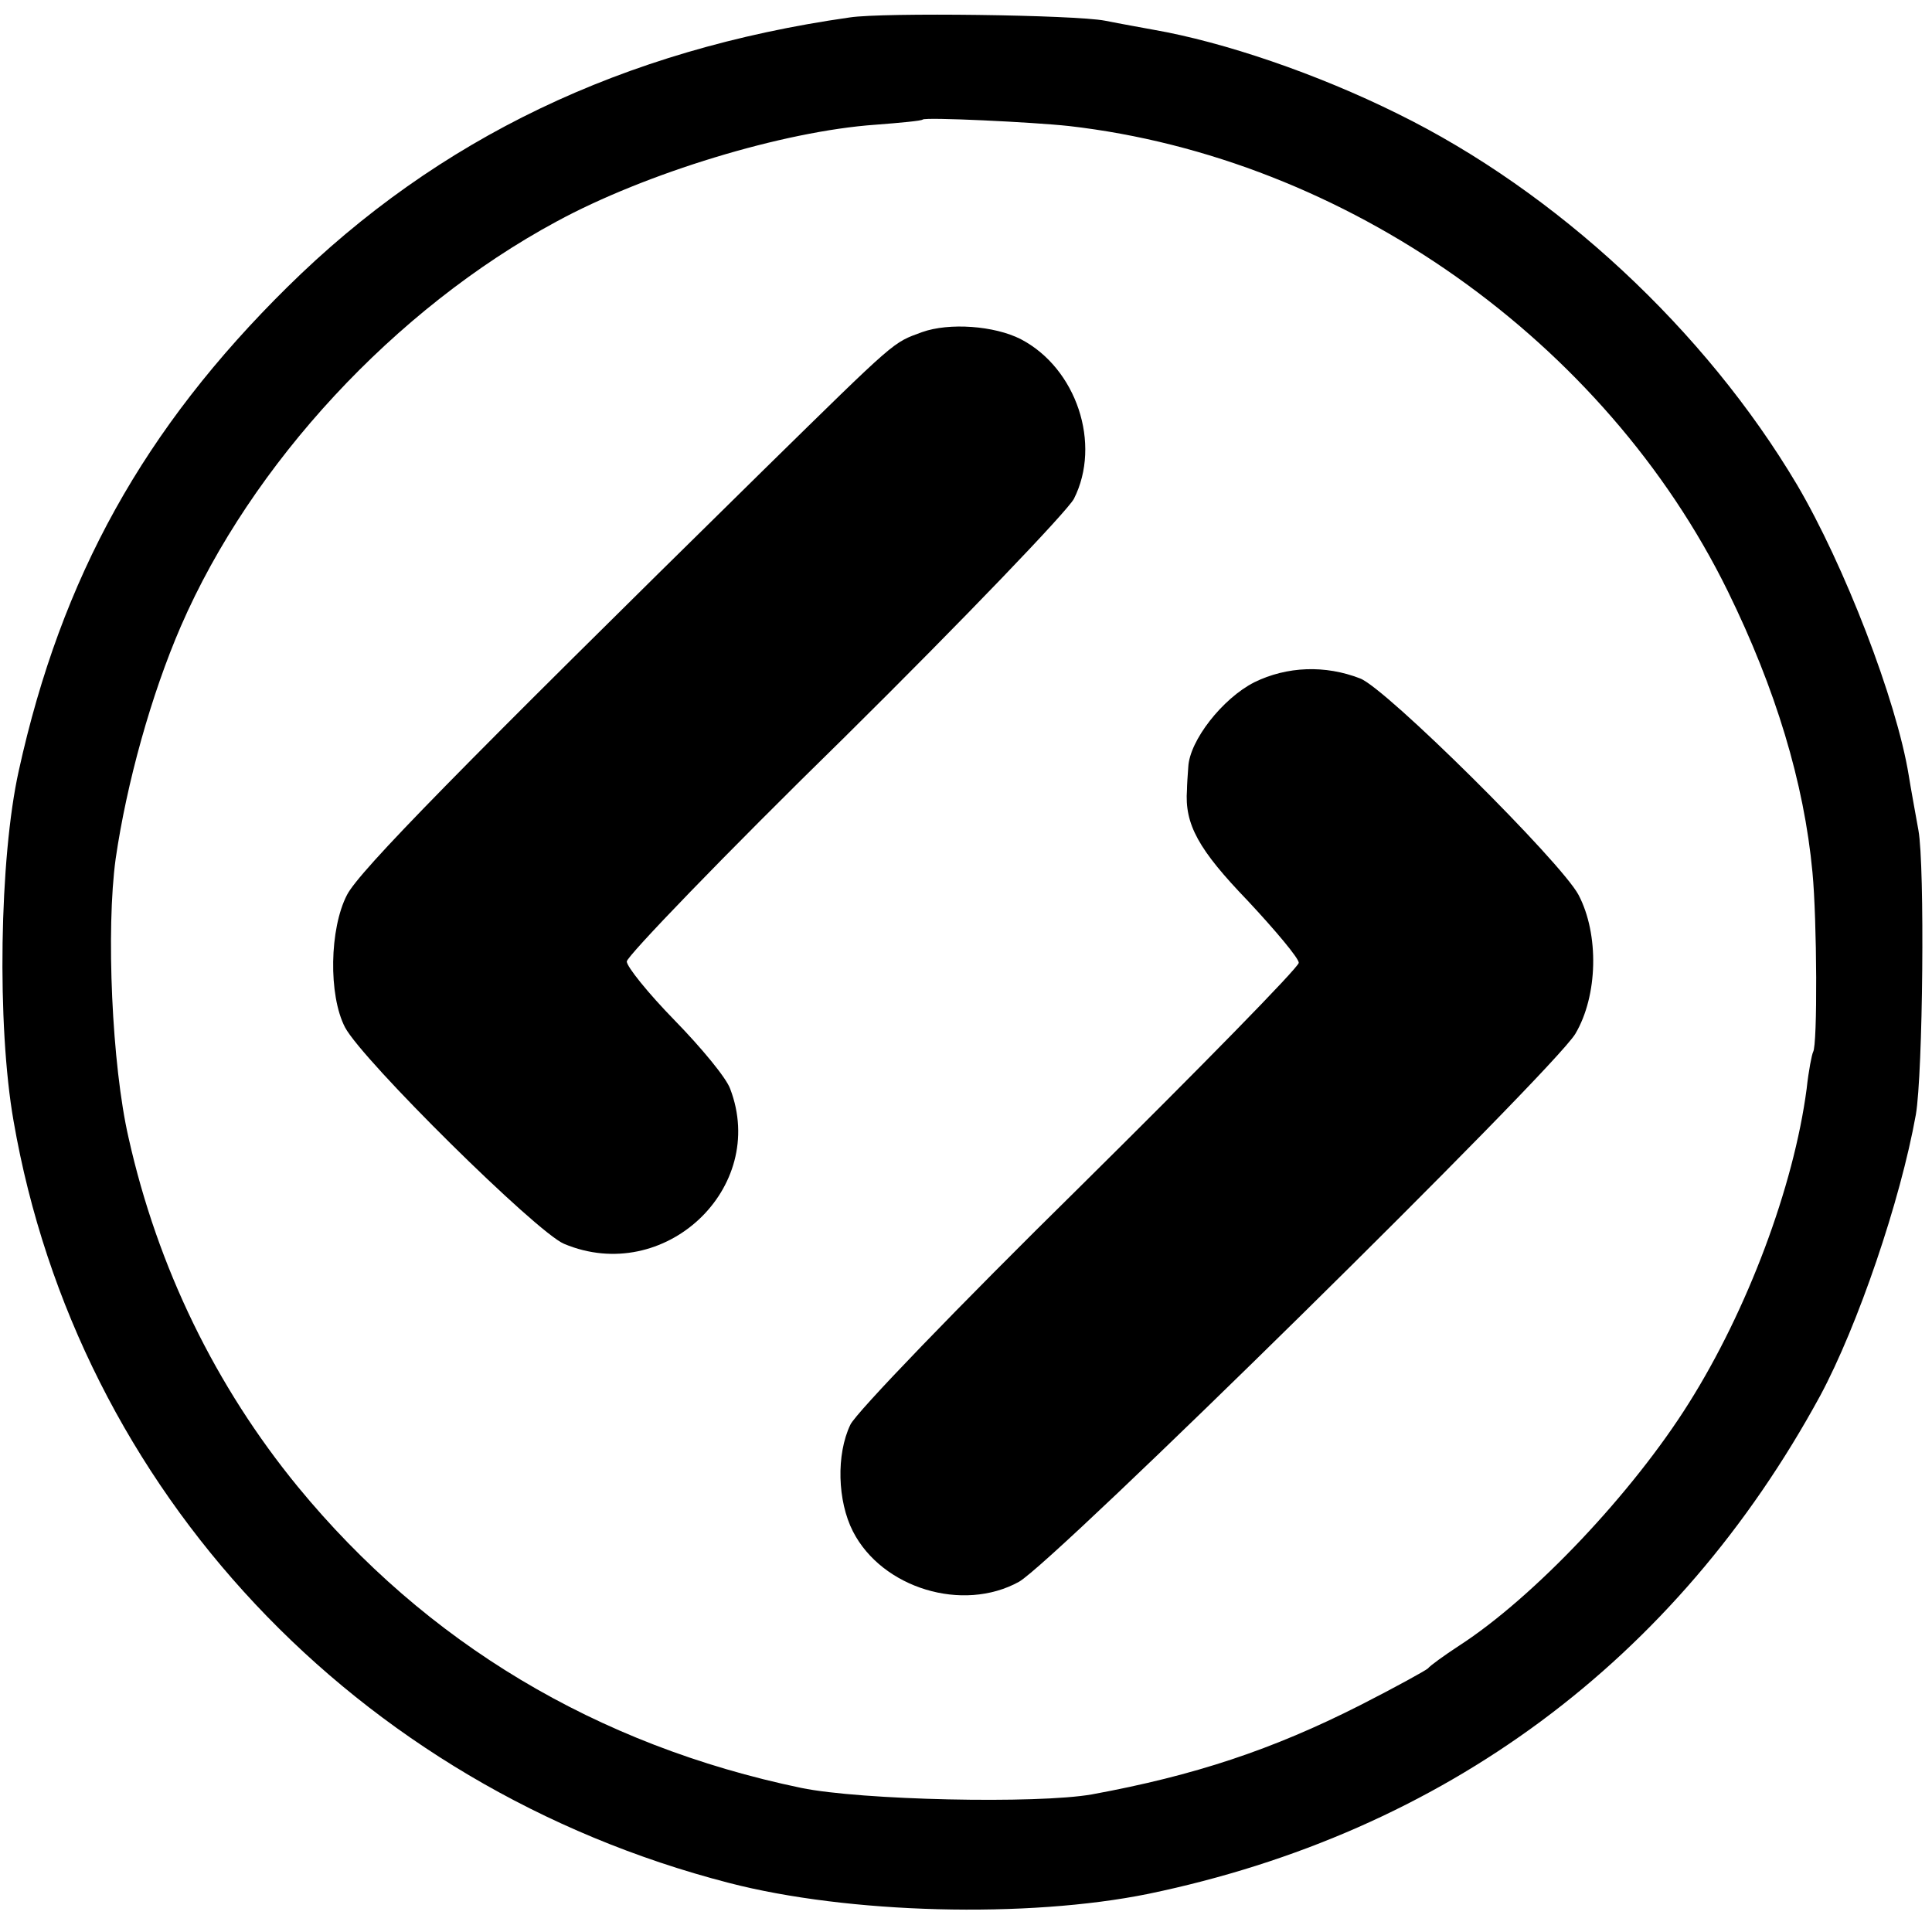
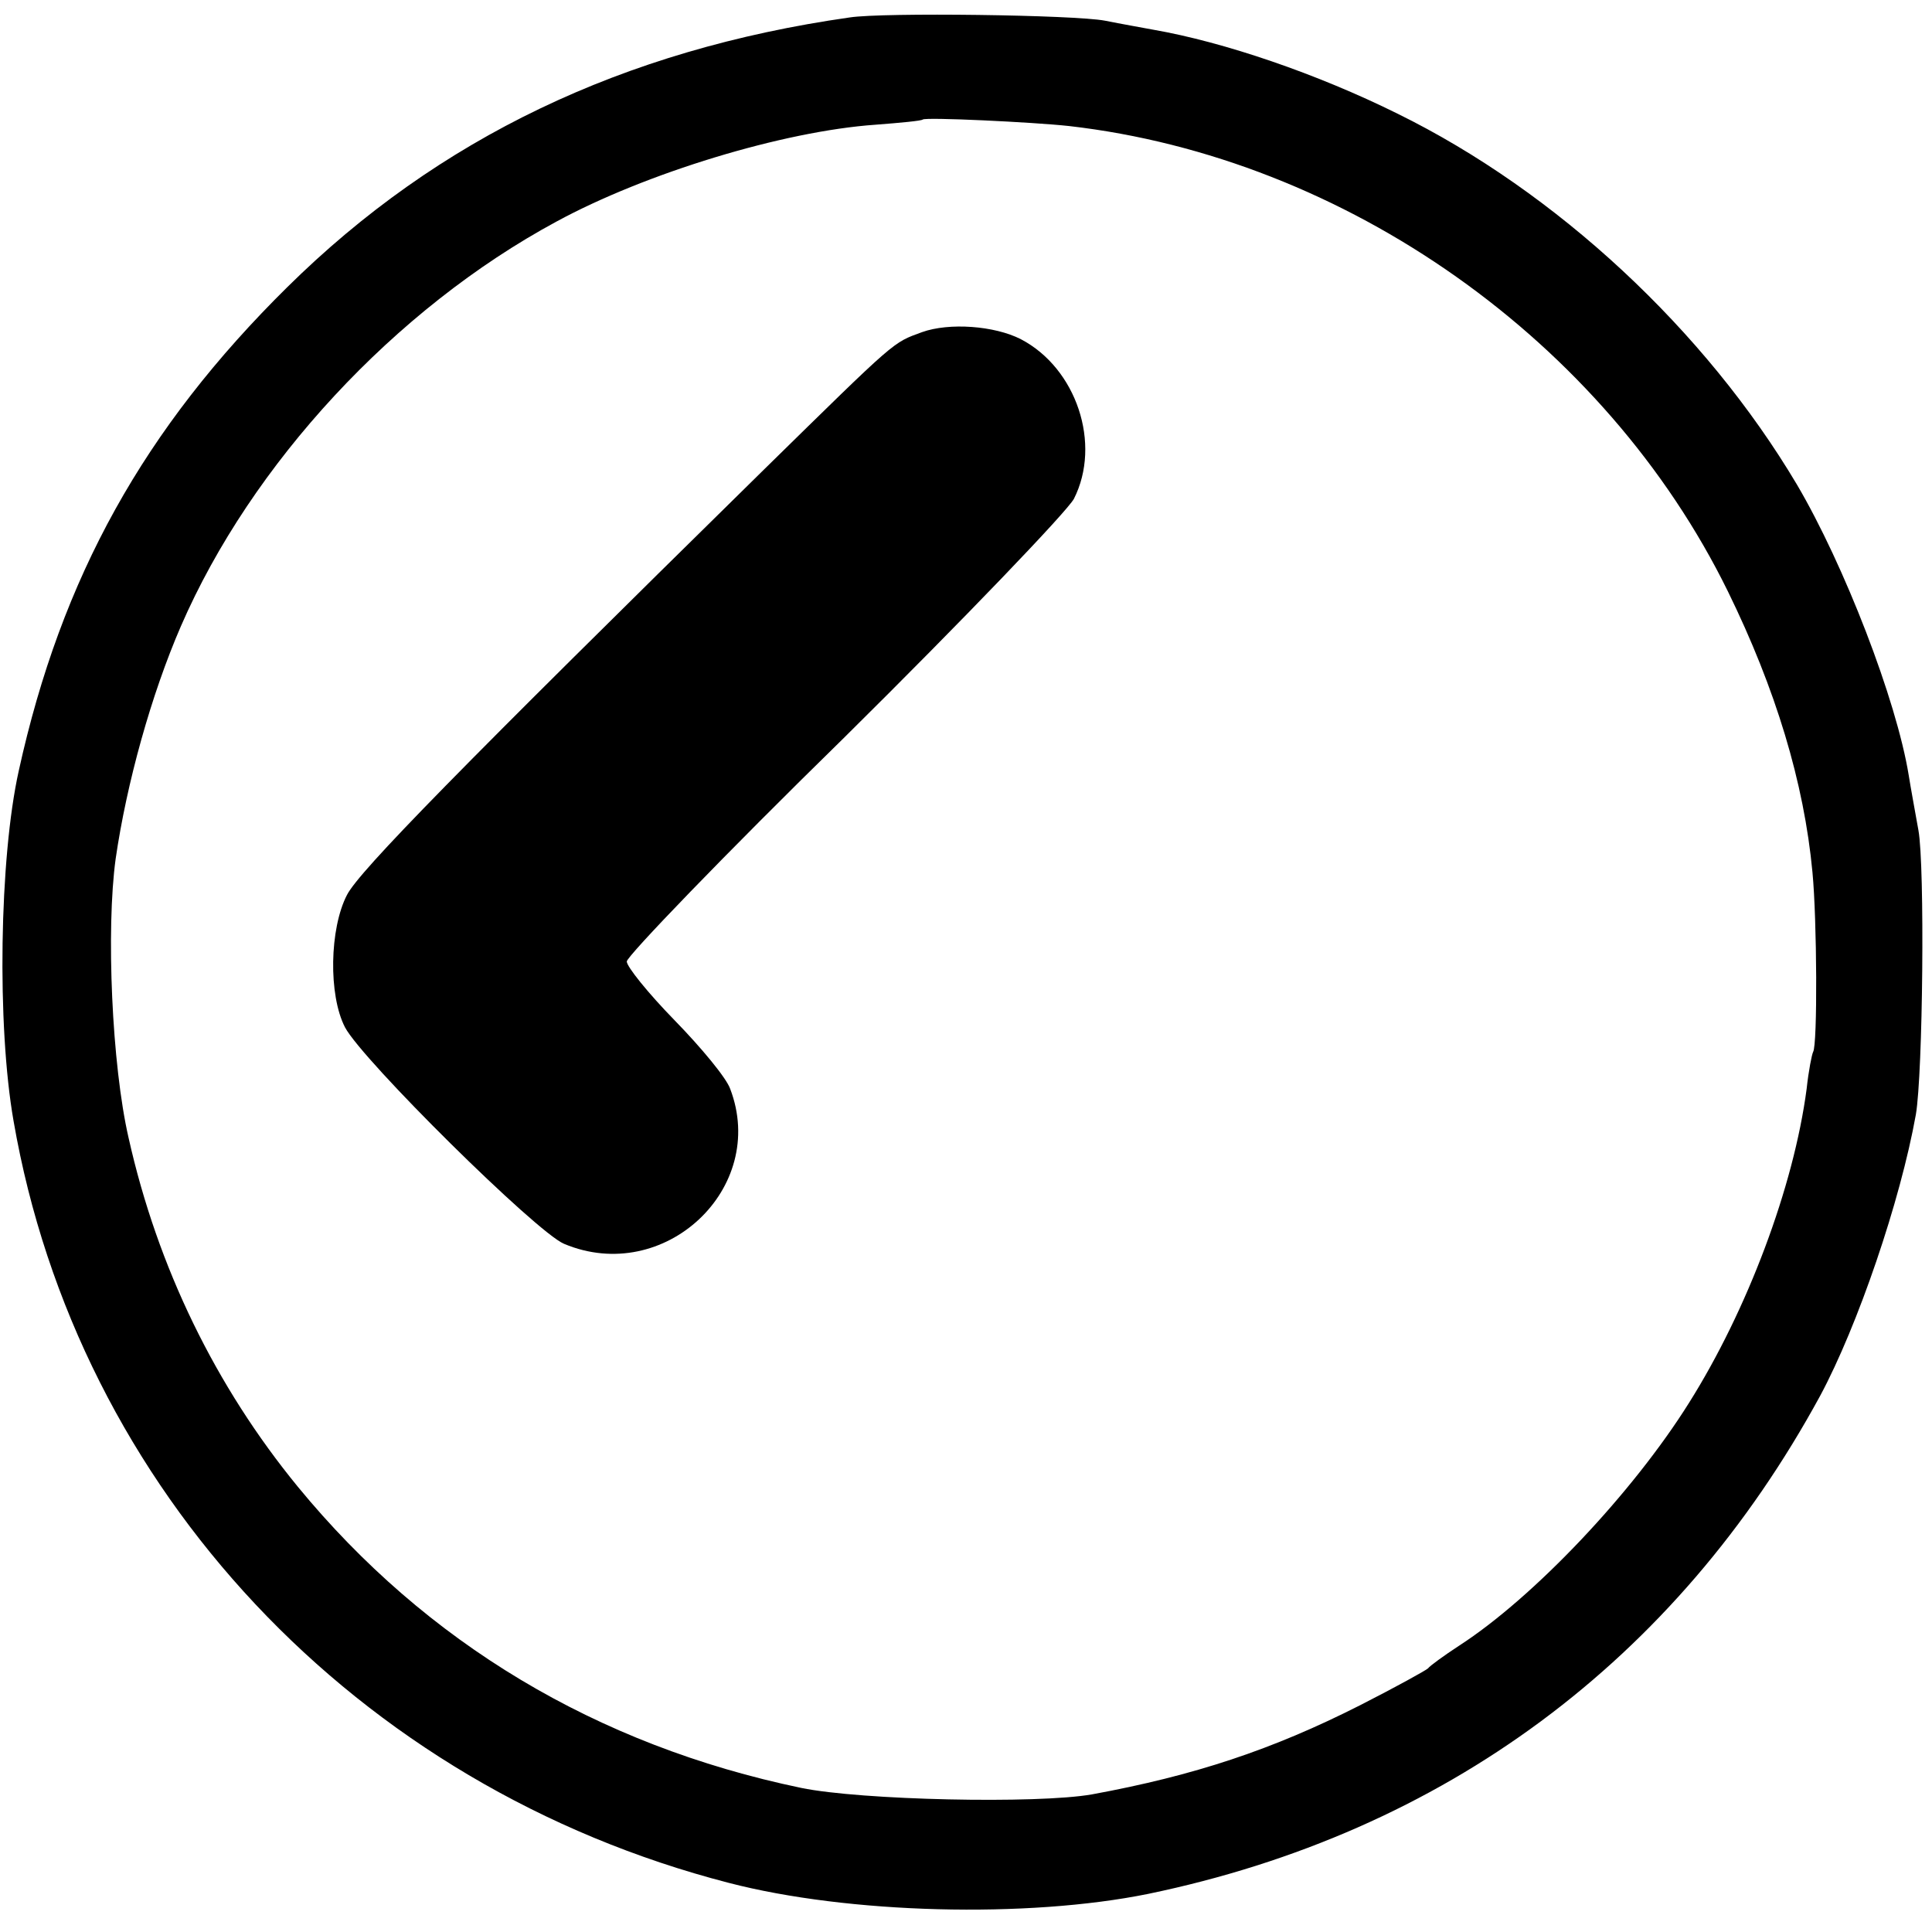
<svg xmlns="http://www.w3.org/2000/svg" version="1.0" width="299pt" height="299pt" viewBox="0 0 299 299" preserveAspectRatio="xMidYMid meet">
  <g transform="translate(0,299) scale(0.1,-0.1)" fill="#000000" stroke="none">
    <path d="M1315 2963 c-351 -50 -637 -187 -870 -417 -222 -219 -350 -449 -416 -749 -30 -135 -34 -394 -8 -542 99 -571 530 -1030 1107 -1179 185 -48 462 -55 649 -17 458 95 817 361 1040 771 58 108 124 301 148 435 11 64 14 385 4 440 -5 28 -12 66 -15 85 -19 117 -100 326 -173 450 -142 239 -372 453 -618 574 -125 62 -269 111 -378 130 -16 3 -50 9 -75 14 -47 9 -343 13 -395 5z m339 -168 c429 -49 830 -333 1020 -720 74 -151 118 -296 131 -435 7 -73 8 -267 1 -278 -2 -4 -7 -29 -10 -57 -20 -152 -92 -343 -182 -486 -87 -139 -240 -301 -356 -376 -23 -15 -45 -31 -48 -35 -3 -3 -50 -29 -105 -57 -136 -69 -257 -109 -415 -138 -85 -15 -358 -9 -450 10 -317 66 -581 225 -779 466 -127 155 -217 339 -262 540 -26 113 -35 323 -20 432 17 117 55 254 101 360 109 251 331 491 581 626 138 75 351 140 494 150 39 3 71 6 73 8 4 4 171 -4 226 -10z" />
    <path d="M1427 2476 c-46 -17 -37 -9 -246 -214 -469 -461 -625 -620 -644 -657 -27 -52 -29 -155 -3 -205 27 -51 296 -317 339 -335 155 -65 316 86 257 240 -6 17 -45 64 -86 106 -41 42 -74 83 -74 91 0 8 151 165 337 347 185 183 344 349 355 369 43 85 4 202 -82 247 -41 21 -111 26 -153 11z" />
-     <path d="M1941 1934 c-49 -25 -100 -90 -102 -131 -1 -13 -2 -29 -2 -35 -4 -54 18 -93 94 -172 43 -46 79 -89 79 -96 0 -7 -153 -163 -339 -347 -187 -184 -347 -350 -355 -368 -22 -46 -20 -118 4 -165 45 -88 170 -126 257 -78 55 31 826 790 861 848 35 59 37 154 5 215 -27 51 -298 320 -338 335 -54 21 -113 19 -164 -6z" />
  </g>
</svg>